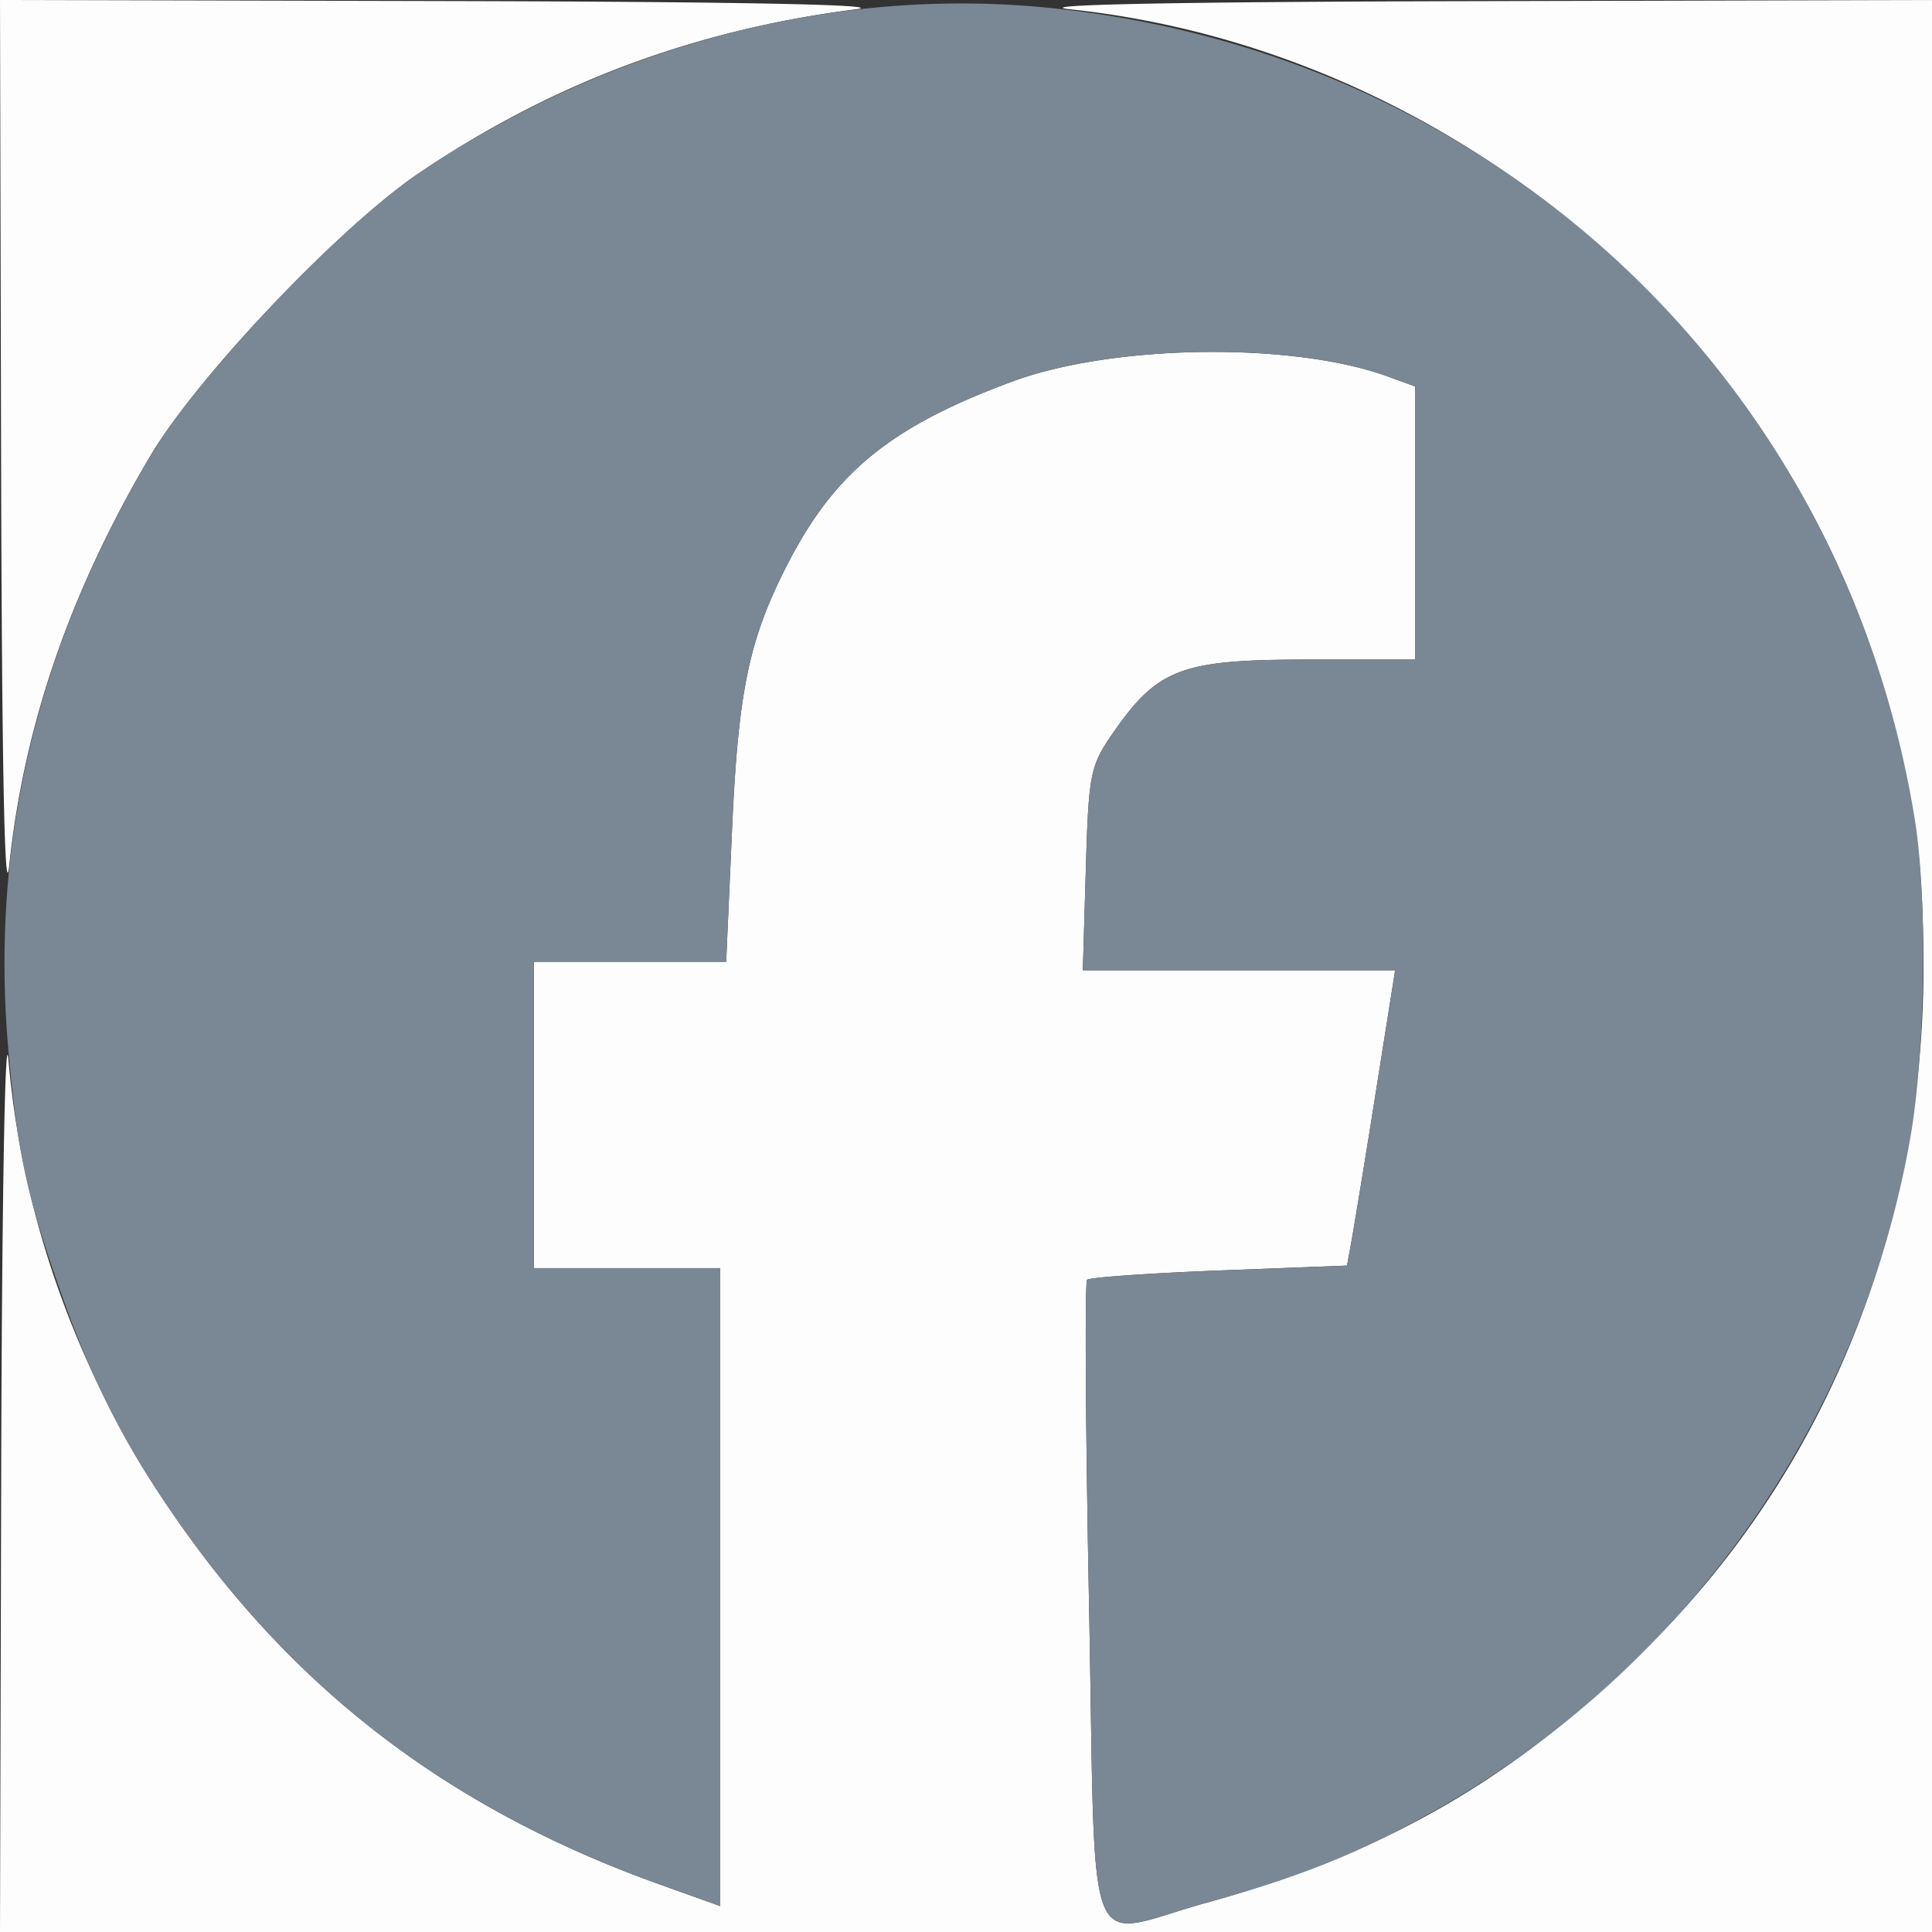
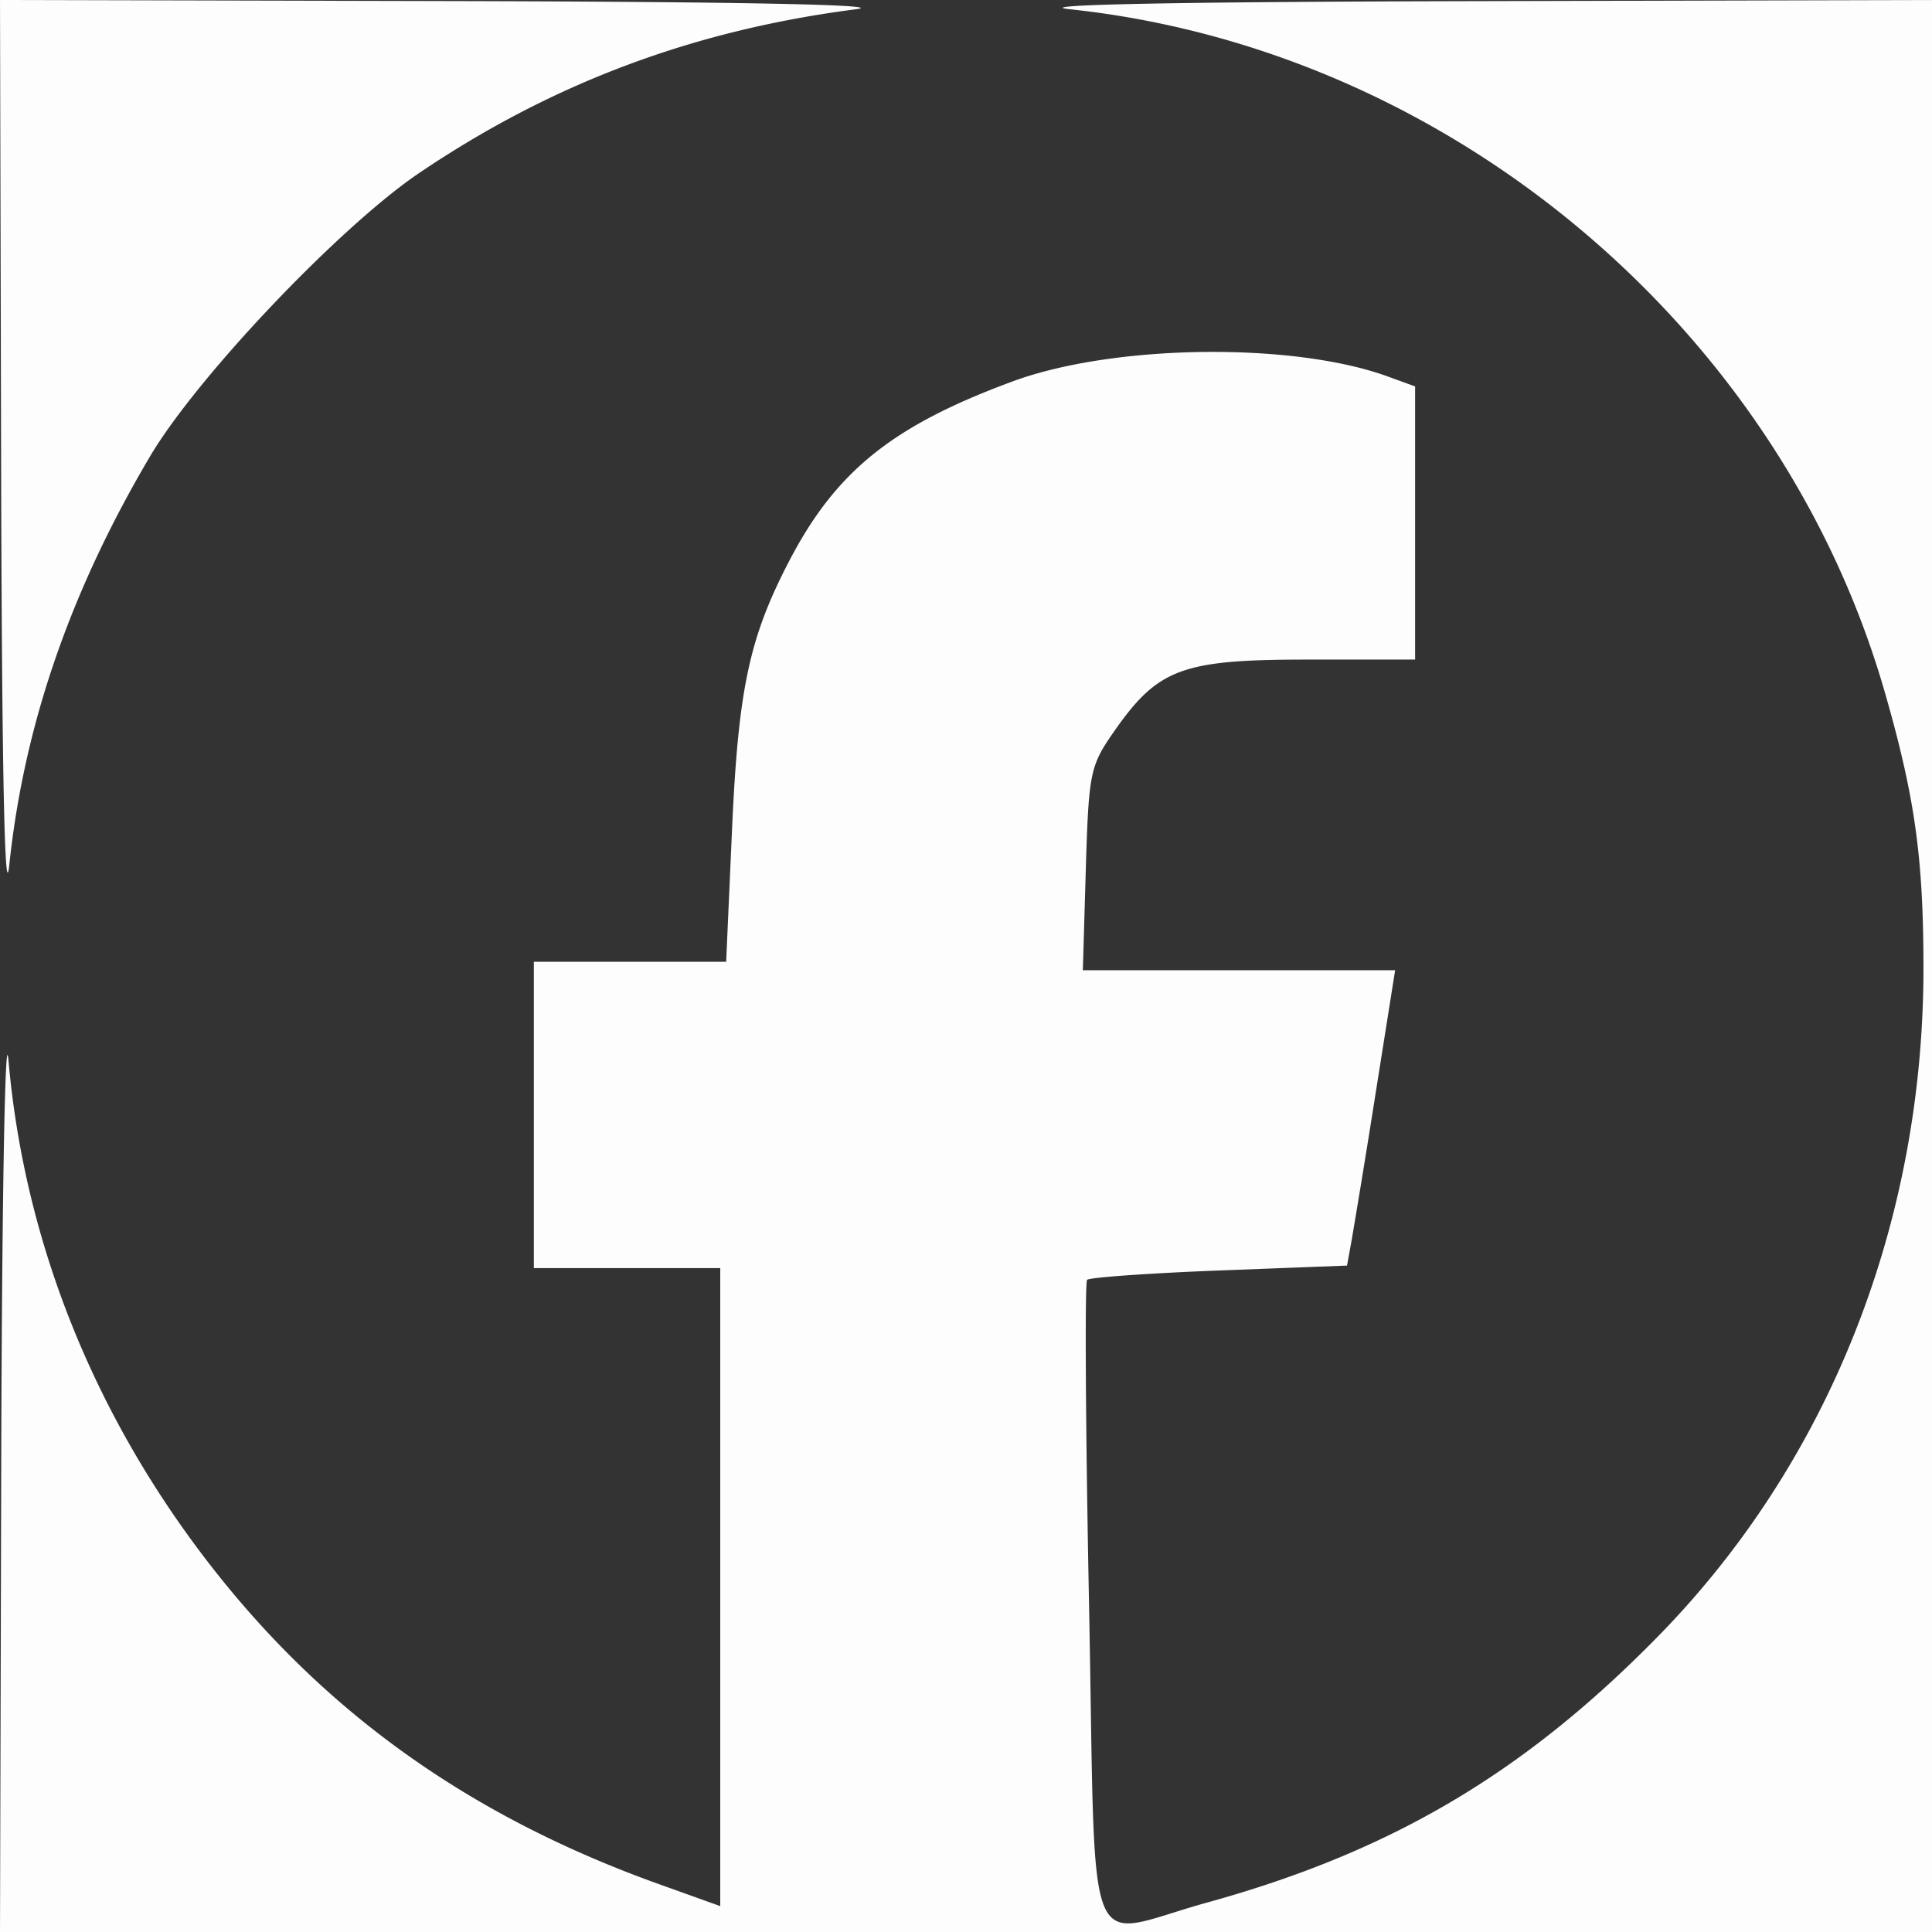
<svg xmlns="http://www.w3.org/2000/svg" xml:space="preserve" fill="currentColor" aria-hidden="true" class="bk-icon -streamline-hospital_shield" viewBox="0 0 50 50">
  <rect x="0" y="0" width="50" height="50" fill="#333333" stroke="none" />
  <path d="M.032 37.83c.017-6.693.1-11.373.186-10.4.395 4.53 2.085 8.882 4.92 12.675 3.034 4.057 6.878 6.85 11.912 8.655l1.59.57V32.819h-4.824V24.89h4.977l.151-3.402c.162-3.646.442-4.968 1.47-6.95 1.214-2.34 2.675-3.517 5.792-4.667 2.608-.963 7.24-1.025 9.703-.13l.714.26v7.069h-2.796c-3.232 0-3.856.232-4.986 1.847-.63.901-.665 1.066-.74 3.569l-.077 2.624h8.082l-.498 3.139a323.235 323.235 0 0 1-.623 3.821l-.124.683-3.307.127c-1.818.07-3.357.18-3.42.242-.061.062-.04 3.836.05 8.385.188 9.59-.19 8.628 3.049 7.733 4.765-1.317 8.198-3.342 11.674-6.888 4.425-4.514 6.877-10.693 6.872-17.326-.002-2.838-.223-4.408-1-7.111C46.063 8.47 37.484 1.279 27.692.24 26.602.124 30.316.048 37.993.03L50 0v50H0ZM.029 12.06 0 0l11.787.028c7.42.018 11.26.096 10.362.212-4.2.541-7.855 1.91-11.294 4.233-2.06 1.391-5.753 5.277-6.972 7.338C1.816 15.306.62 18.778.241 22.38.122 23.51.048 19.894.029 12.06Z" style="fill:#fdfdfd" />
-   <path d="M28.184 41.507c-.09-4.55-.111-8.323-.05-8.385.063-.063 1.602-.171 3.42-.242l3.307-.127.124-.683c.069-.375.349-2.095.623-3.821l.498-3.139h-8.082l.078-2.624c.074-2.503.108-2.668.739-3.569 1.13-1.615 1.754-1.847 4.986-1.847h2.795V10l-.713-.259c-2.463-.895-7.095-.833-9.703.13-3.117 1.15-4.578 2.327-5.791 4.666-1.029 1.983-1.309 3.305-1.47 6.95l-.152 3.403h-4.978v7.929H18.64V49.33l-1.59-.57c-5.034-1.805-8.878-4.598-11.912-8.655-1.666-2.23-2.648-4.06-3.553-6.625C.686 30.935.45 29.842.214 27.138-.253 21.8.952 16.766 3.884 11.81c1.218-2.06 4.91-5.947 6.971-7.338C15.751 1.167 21.626-.366 27.197.208c11.527 1.187 20.523 9.64 22.36 21.01.326 2.011.27 5.989-.113 8.2a24.968 24.968 0 0 1-12.273 17.42c-1.95 1.104-3.483 1.724-5.938 2.402-3.24.895-2.86 1.856-3.05-7.733z" style="fill:#7a8794" />
</svg>